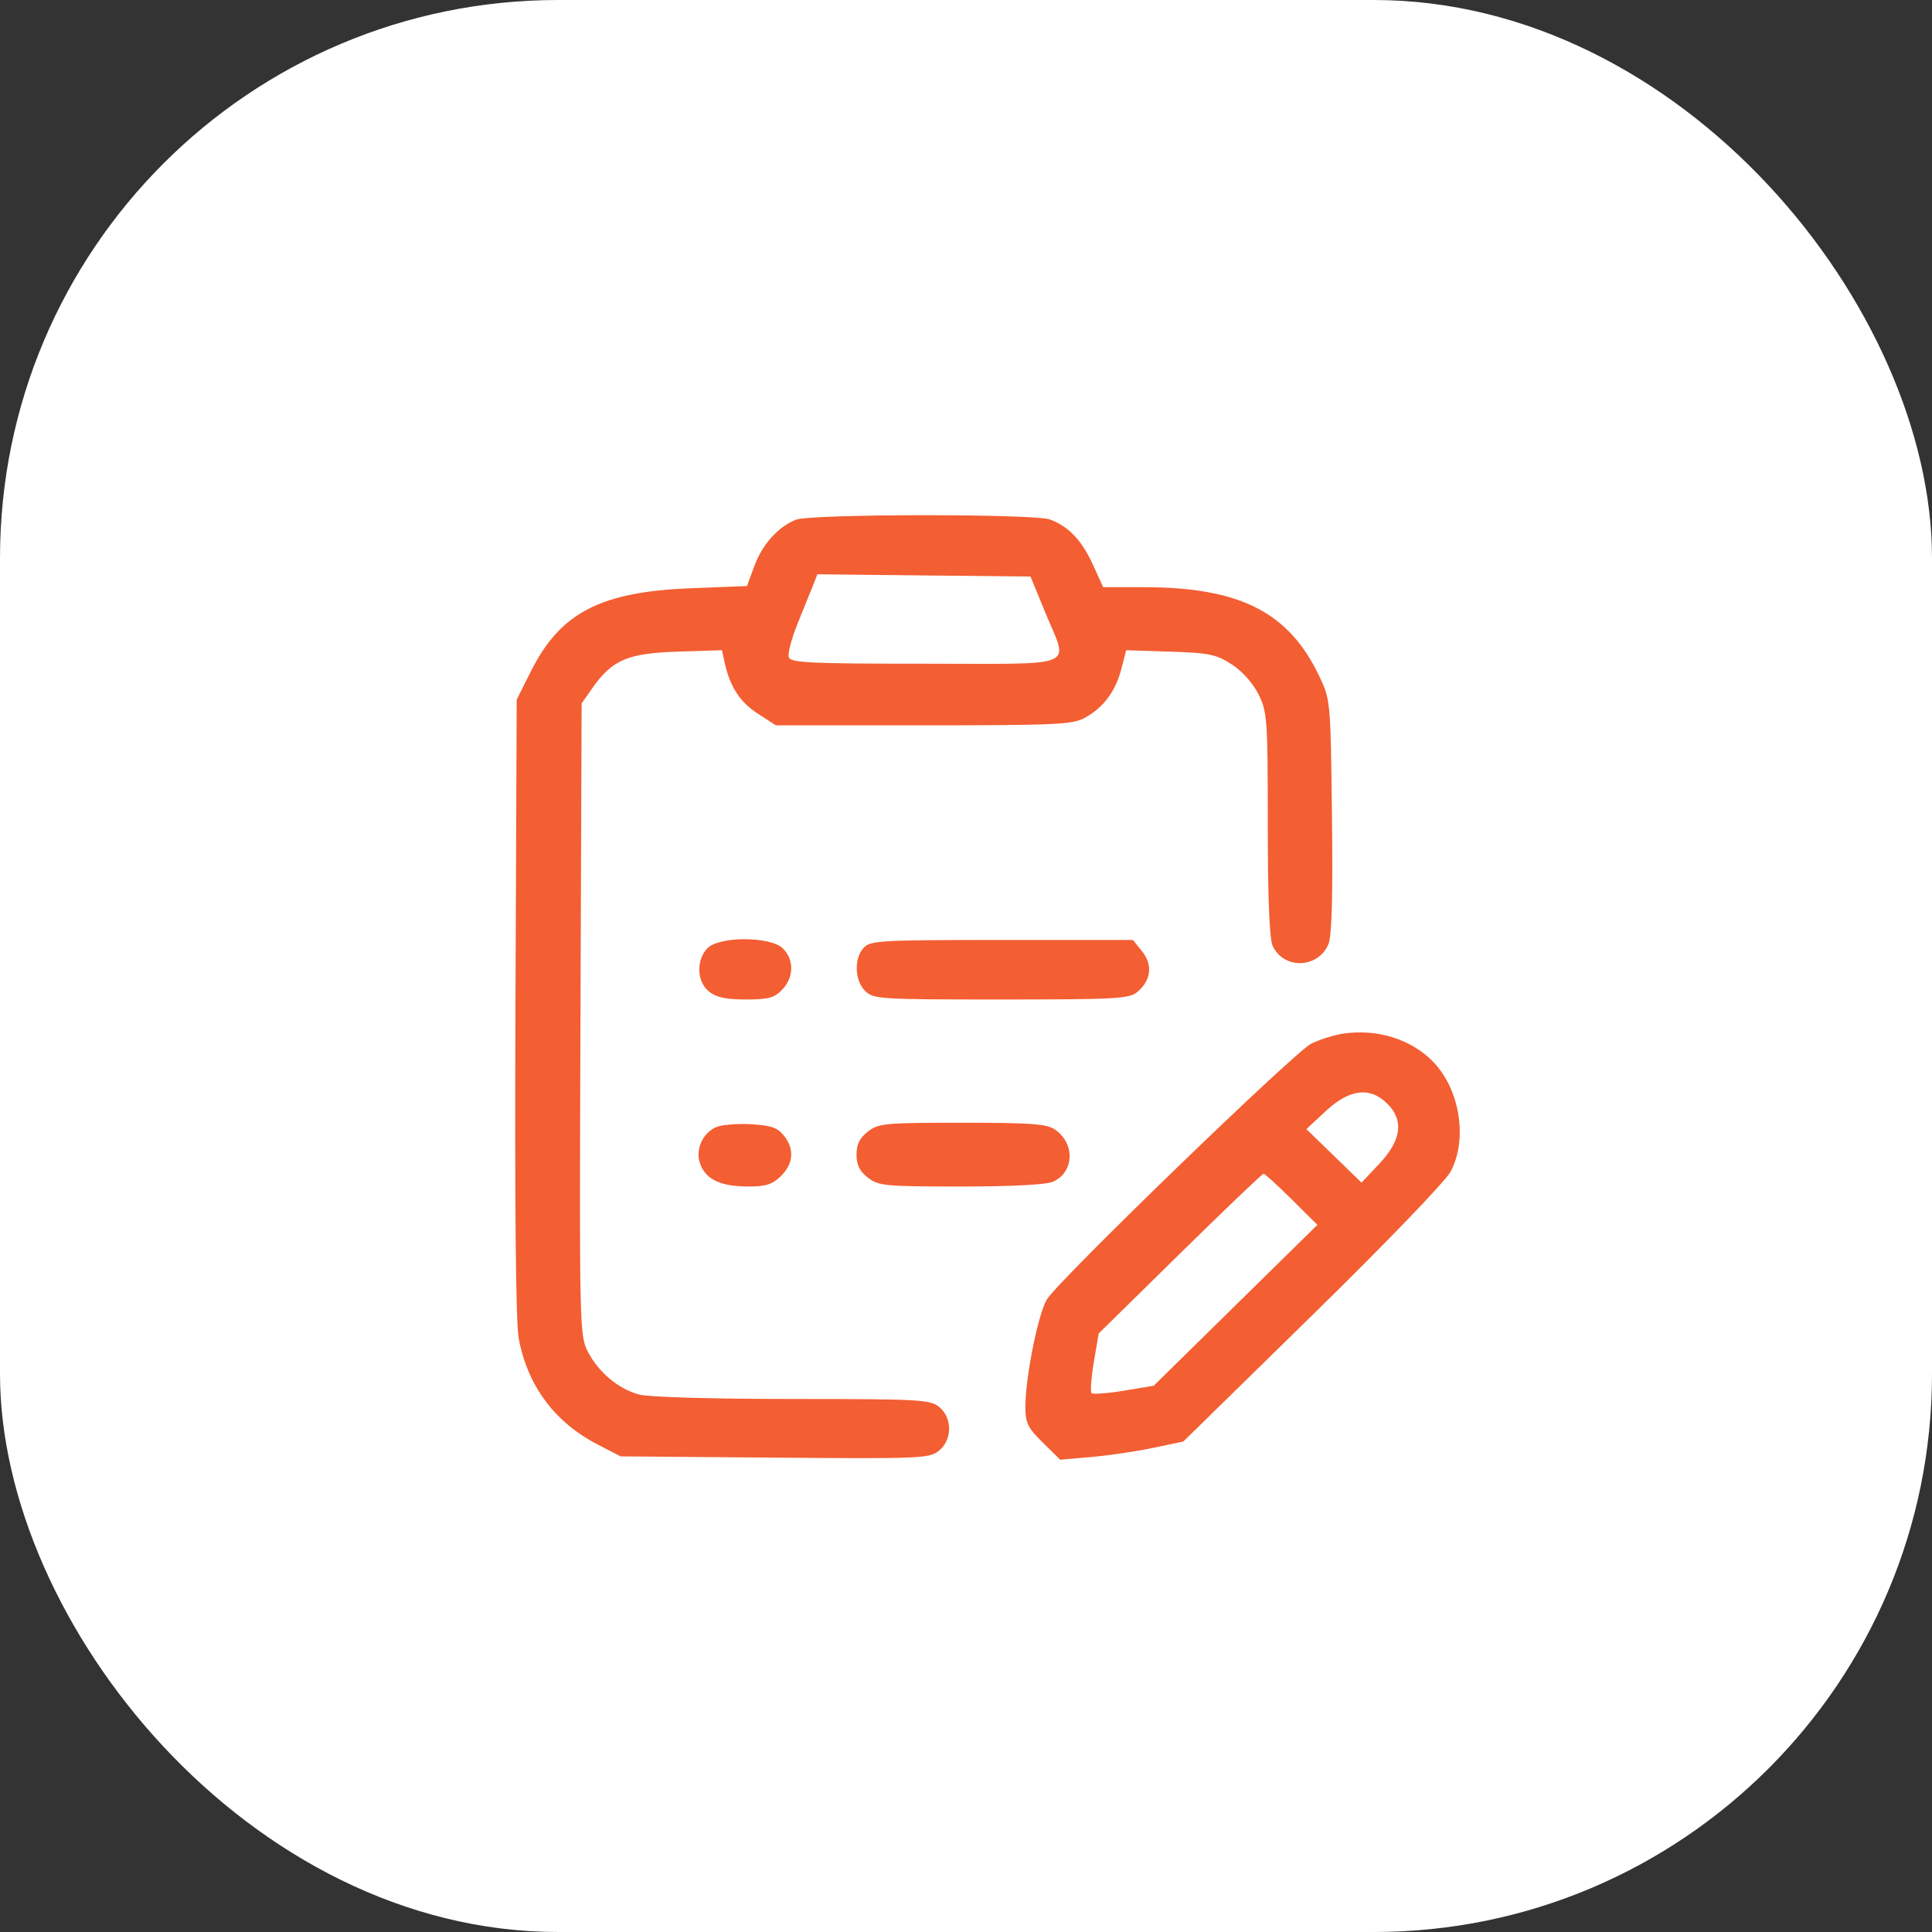
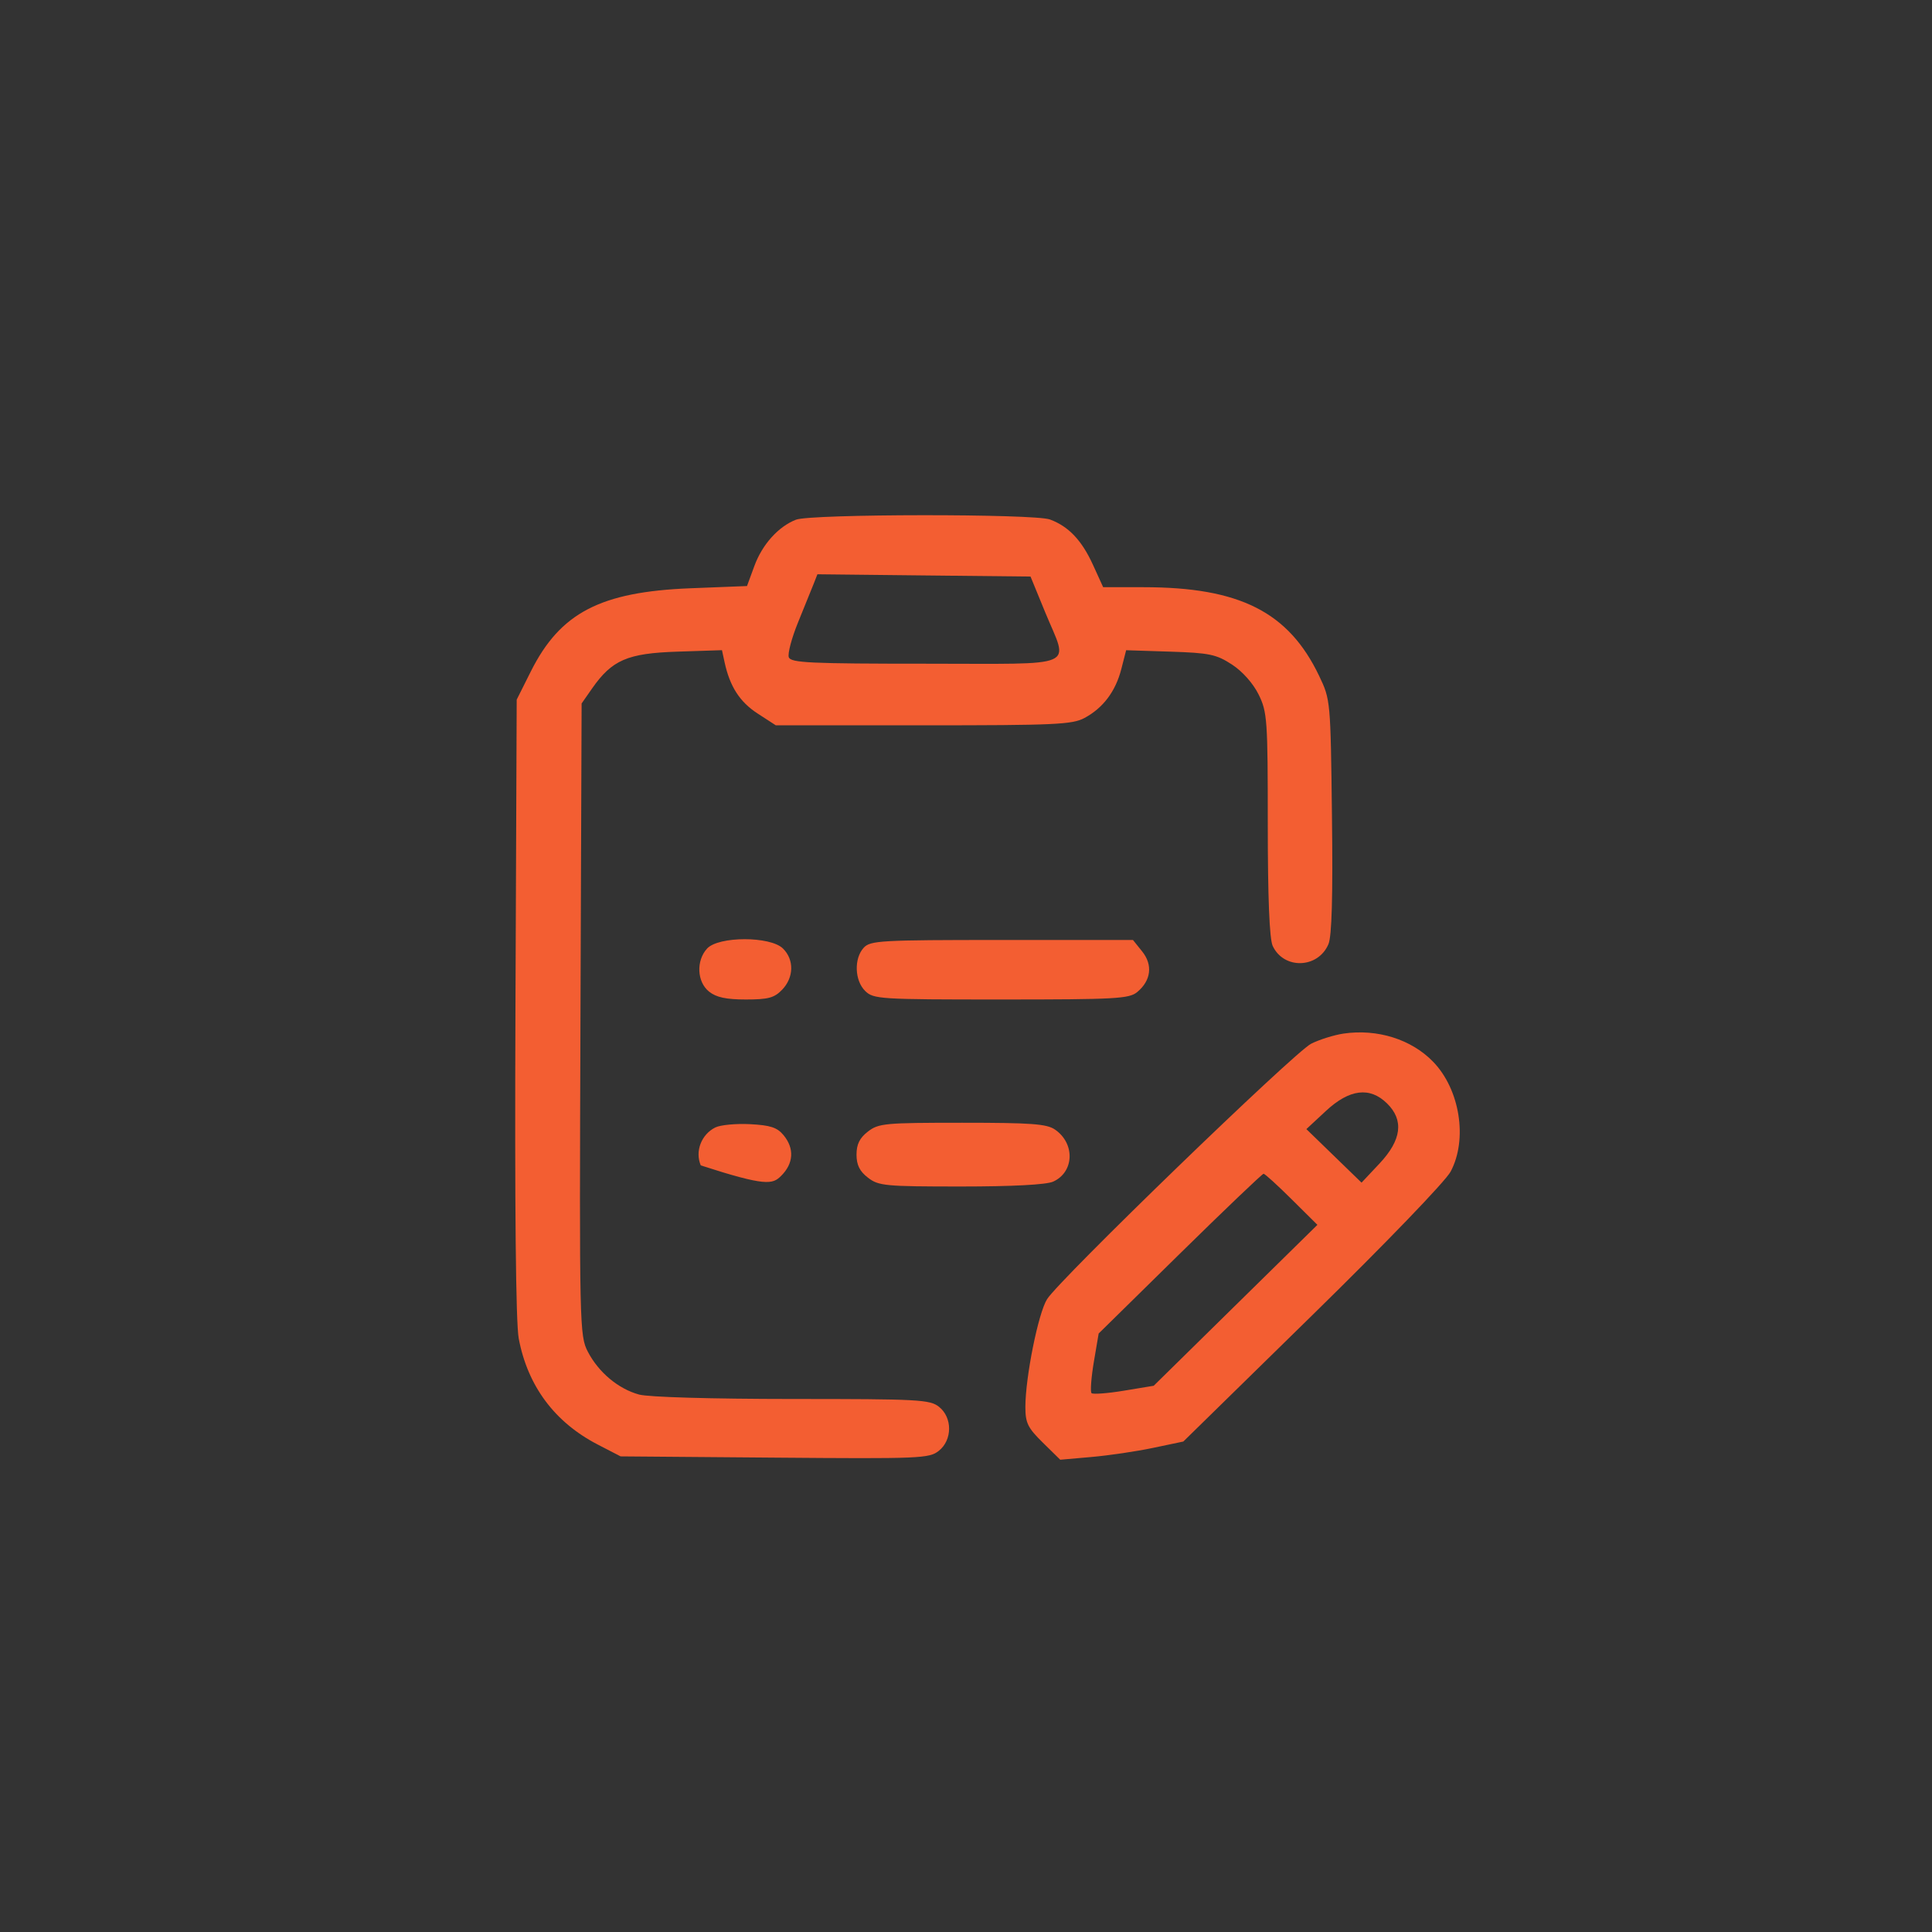
<svg xmlns="http://www.w3.org/2000/svg" width="45" height="45" viewBox="0 0 45 45" fill="none">
  <rect x="0" y="0" width="45" height="45" fill="#333333" stroke="none" />
-   <rect width="45" height="45" rx="13" fill="white" />
-   <path fill-rule="evenodd" clip-rule="evenodd" d="M18.539 12.105C18.129 12.265 17.754 12.682 17.571 13.182L17.399 13.65L16.078 13.702C13.986 13.785 13.05 14.272 12.366 15.635L12.035 16.296L12.006 23.458C11.987 28.106 12.014 30.815 12.082 31.175C12.29 32.283 12.919 33.127 13.922 33.646L14.455 33.922L18.043 33.951C21.436 33.979 21.643 33.97 21.866 33.793C22.184 33.541 22.187 33.019 21.872 32.768C21.66 32.599 21.401 32.585 18.452 32.585C16.568 32.584 15.108 32.542 14.886 32.482C14.402 32.35 13.943 31.966 13.692 31.484C13.499 31.111 13.494 30.902 13.52 23.743L13.547 16.385L13.79 16.037C14.255 15.371 14.615 15.216 15.779 15.178L16.816 15.144L16.877 15.425C16.999 15.989 17.23 16.349 17.646 16.619L18.07 16.894H21.506C24.573 16.894 24.976 16.876 25.26 16.723C25.694 16.49 25.984 16.104 26.118 15.582L26.23 15.145L27.258 15.178C28.172 15.208 28.329 15.241 28.693 15.477C28.939 15.637 29.187 15.916 29.316 16.177C29.517 16.585 29.529 16.763 29.529 19.198C29.529 20.91 29.568 21.868 29.643 22.031C29.901 22.586 30.701 22.561 30.942 21.991C31.021 21.803 31.047 20.881 31.024 19.01C30.992 16.321 30.99 16.296 30.726 15.744C30.014 14.253 28.874 13.677 26.636 13.677H25.695L25.458 13.157C25.197 12.585 24.89 12.261 24.456 12.1C24.091 11.964 18.889 11.968 18.539 12.105ZM24.346 14.265C24.889 15.586 25.185 15.459 21.561 15.459C18.873 15.459 18.423 15.438 18.373 15.31C18.342 15.229 18.439 14.861 18.589 14.494C18.74 14.126 18.902 13.724 18.951 13.601L19.039 13.376L21.521 13.403L24.003 13.429L24.346 14.265ZM16.47 22.093C16.21 22.375 16.233 22.872 16.516 23.097C16.684 23.231 16.914 23.28 17.373 23.28C17.897 23.28 18.035 23.242 18.219 23.051C18.493 22.764 18.5 22.351 18.236 22.092C17.942 21.803 16.737 21.804 16.47 22.093ZM20.117 22.075C19.888 22.324 19.905 22.84 20.152 23.082C20.345 23.271 20.488 23.28 23.317 23.28C25.993 23.28 26.301 23.263 26.489 23.106C26.811 22.839 26.855 22.475 26.604 22.162L26.389 21.894H23.337C20.507 21.894 20.272 21.907 20.117 22.075ZM31.294 24.074C31.072 24.107 30.732 24.213 30.538 24.311C30.146 24.509 24.688 29.789 24.389 30.259C24.184 30.581 23.884 32.074 23.883 32.77C23.883 33.144 23.939 33.257 24.289 33.601L24.695 34L25.423 33.936C25.824 33.901 26.469 33.806 26.857 33.724L27.562 33.576L30.569 30.63C32.274 28.961 33.668 27.514 33.788 27.289C34.189 26.535 34.005 25.375 33.381 24.731C32.875 24.208 32.083 23.959 31.294 24.074ZM32.307 25.701C32.704 26.09 32.646 26.552 32.134 27.098L31.713 27.546L31.071 26.923L30.428 26.299L30.881 25.878C31.431 25.366 31.906 25.307 32.307 25.701ZM16.66 26.261C16.335 26.424 16.184 26.817 16.322 27.144C16.466 27.486 16.805 27.636 17.439 27.636C17.84 27.636 17.994 27.586 18.19 27.392C18.485 27.103 18.508 26.752 18.251 26.441C18.102 26.26 17.945 26.209 17.47 26.184C17.142 26.167 16.778 26.202 16.66 26.261ZM20.216 26.356C20.023 26.505 19.95 26.652 19.95 26.893C19.95 27.134 20.023 27.282 20.216 27.43C20.463 27.621 20.612 27.636 22.379 27.636C23.583 27.636 24.369 27.594 24.529 27.523C25.021 27.302 25.046 26.635 24.573 26.31C24.381 26.177 24.022 26.151 22.412 26.151C20.612 26.151 20.464 26.164 20.216 26.356ZM30.085 27.934L30.685 28.529L28.778 30.403L26.872 32.277L26.177 32.392C25.796 32.455 25.456 32.48 25.424 32.449C25.392 32.417 25.416 32.091 25.477 31.725L25.59 31.06L27.483 29.199C28.524 28.176 29.401 27.339 29.431 27.339C29.461 27.339 29.755 27.606 30.085 27.934Z" fill="#F35E32" />
+   <path fill-rule="evenodd" clip-rule="evenodd" d="M18.539 12.105C18.129 12.265 17.754 12.682 17.571 13.182L17.399 13.65L16.078 13.702C13.986 13.785 13.05 14.272 12.366 15.635L12.035 16.296L12.006 23.458C11.987 28.106 12.014 30.815 12.082 31.175C12.29 32.283 12.919 33.127 13.922 33.646L14.455 33.922L18.043 33.951C21.436 33.979 21.643 33.97 21.866 33.793C22.184 33.541 22.187 33.019 21.872 32.768C21.66 32.599 21.401 32.585 18.452 32.585C16.568 32.584 15.108 32.542 14.886 32.482C14.402 32.35 13.943 31.966 13.692 31.484C13.499 31.111 13.494 30.902 13.52 23.743L13.547 16.385L13.79 16.037C14.255 15.371 14.615 15.216 15.779 15.178L16.816 15.144L16.877 15.425C16.999 15.989 17.23 16.349 17.646 16.619L18.07 16.894H21.506C24.573 16.894 24.976 16.876 25.26 16.723C25.694 16.49 25.984 16.104 26.118 15.582L26.23 15.145L27.258 15.178C28.172 15.208 28.329 15.241 28.693 15.477C28.939 15.637 29.187 15.916 29.316 16.177C29.517 16.585 29.529 16.763 29.529 19.198C29.529 20.91 29.568 21.868 29.643 22.031C29.901 22.586 30.701 22.561 30.942 21.991C31.021 21.803 31.047 20.881 31.024 19.01C30.992 16.321 30.99 16.296 30.726 15.744C30.014 14.253 28.874 13.677 26.636 13.677H25.695L25.458 13.157C25.197 12.585 24.89 12.261 24.456 12.1C24.091 11.964 18.889 11.968 18.539 12.105ZM24.346 14.265C24.889 15.586 25.185 15.459 21.561 15.459C18.873 15.459 18.423 15.438 18.373 15.31C18.342 15.229 18.439 14.861 18.589 14.494C18.74 14.126 18.902 13.724 18.951 13.601L19.039 13.376L21.521 13.403L24.003 13.429L24.346 14.265ZM16.47 22.093C16.21 22.375 16.233 22.872 16.516 23.097C16.684 23.231 16.914 23.28 17.373 23.28C17.897 23.28 18.035 23.242 18.219 23.051C18.493 22.764 18.5 22.351 18.236 22.092C17.942 21.803 16.737 21.804 16.47 22.093ZM20.117 22.075C19.888 22.324 19.905 22.84 20.152 23.082C20.345 23.271 20.488 23.28 23.317 23.28C25.993 23.28 26.301 23.263 26.489 23.106C26.811 22.839 26.855 22.475 26.604 22.162L26.389 21.894H23.337C20.507 21.894 20.272 21.907 20.117 22.075ZM31.294 24.074C31.072 24.107 30.732 24.213 30.538 24.311C30.146 24.509 24.688 29.789 24.389 30.259C24.184 30.581 23.884 32.074 23.883 32.77C23.883 33.144 23.939 33.257 24.289 33.601L24.695 34L25.423 33.936C25.824 33.901 26.469 33.806 26.857 33.724L27.562 33.576L30.569 30.63C32.274 28.961 33.668 27.514 33.788 27.289C34.189 26.535 34.005 25.375 33.381 24.731C32.875 24.208 32.083 23.959 31.294 24.074ZM32.307 25.701C32.704 26.09 32.646 26.552 32.134 27.098L31.713 27.546L31.071 26.923L30.428 26.299L30.881 25.878C31.431 25.366 31.906 25.307 32.307 25.701ZM16.66 26.261C16.335 26.424 16.184 26.817 16.322 27.144C17.84 27.636 17.994 27.586 18.19 27.392C18.485 27.103 18.508 26.752 18.251 26.441C18.102 26.26 17.945 26.209 17.47 26.184C17.142 26.167 16.778 26.202 16.66 26.261ZM20.216 26.356C20.023 26.505 19.95 26.652 19.95 26.893C19.95 27.134 20.023 27.282 20.216 27.43C20.463 27.621 20.612 27.636 22.379 27.636C23.583 27.636 24.369 27.594 24.529 27.523C25.021 27.302 25.046 26.635 24.573 26.31C24.381 26.177 24.022 26.151 22.412 26.151C20.612 26.151 20.464 26.164 20.216 26.356ZM30.085 27.934L30.685 28.529L28.778 30.403L26.872 32.277L26.177 32.392C25.796 32.455 25.456 32.48 25.424 32.449C25.392 32.417 25.416 32.091 25.477 31.725L25.59 31.06L27.483 29.199C28.524 28.176 29.401 27.339 29.431 27.339C29.461 27.339 29.755 27.606 30.085 27.934Z" fill="#F35E32" />
</svg>